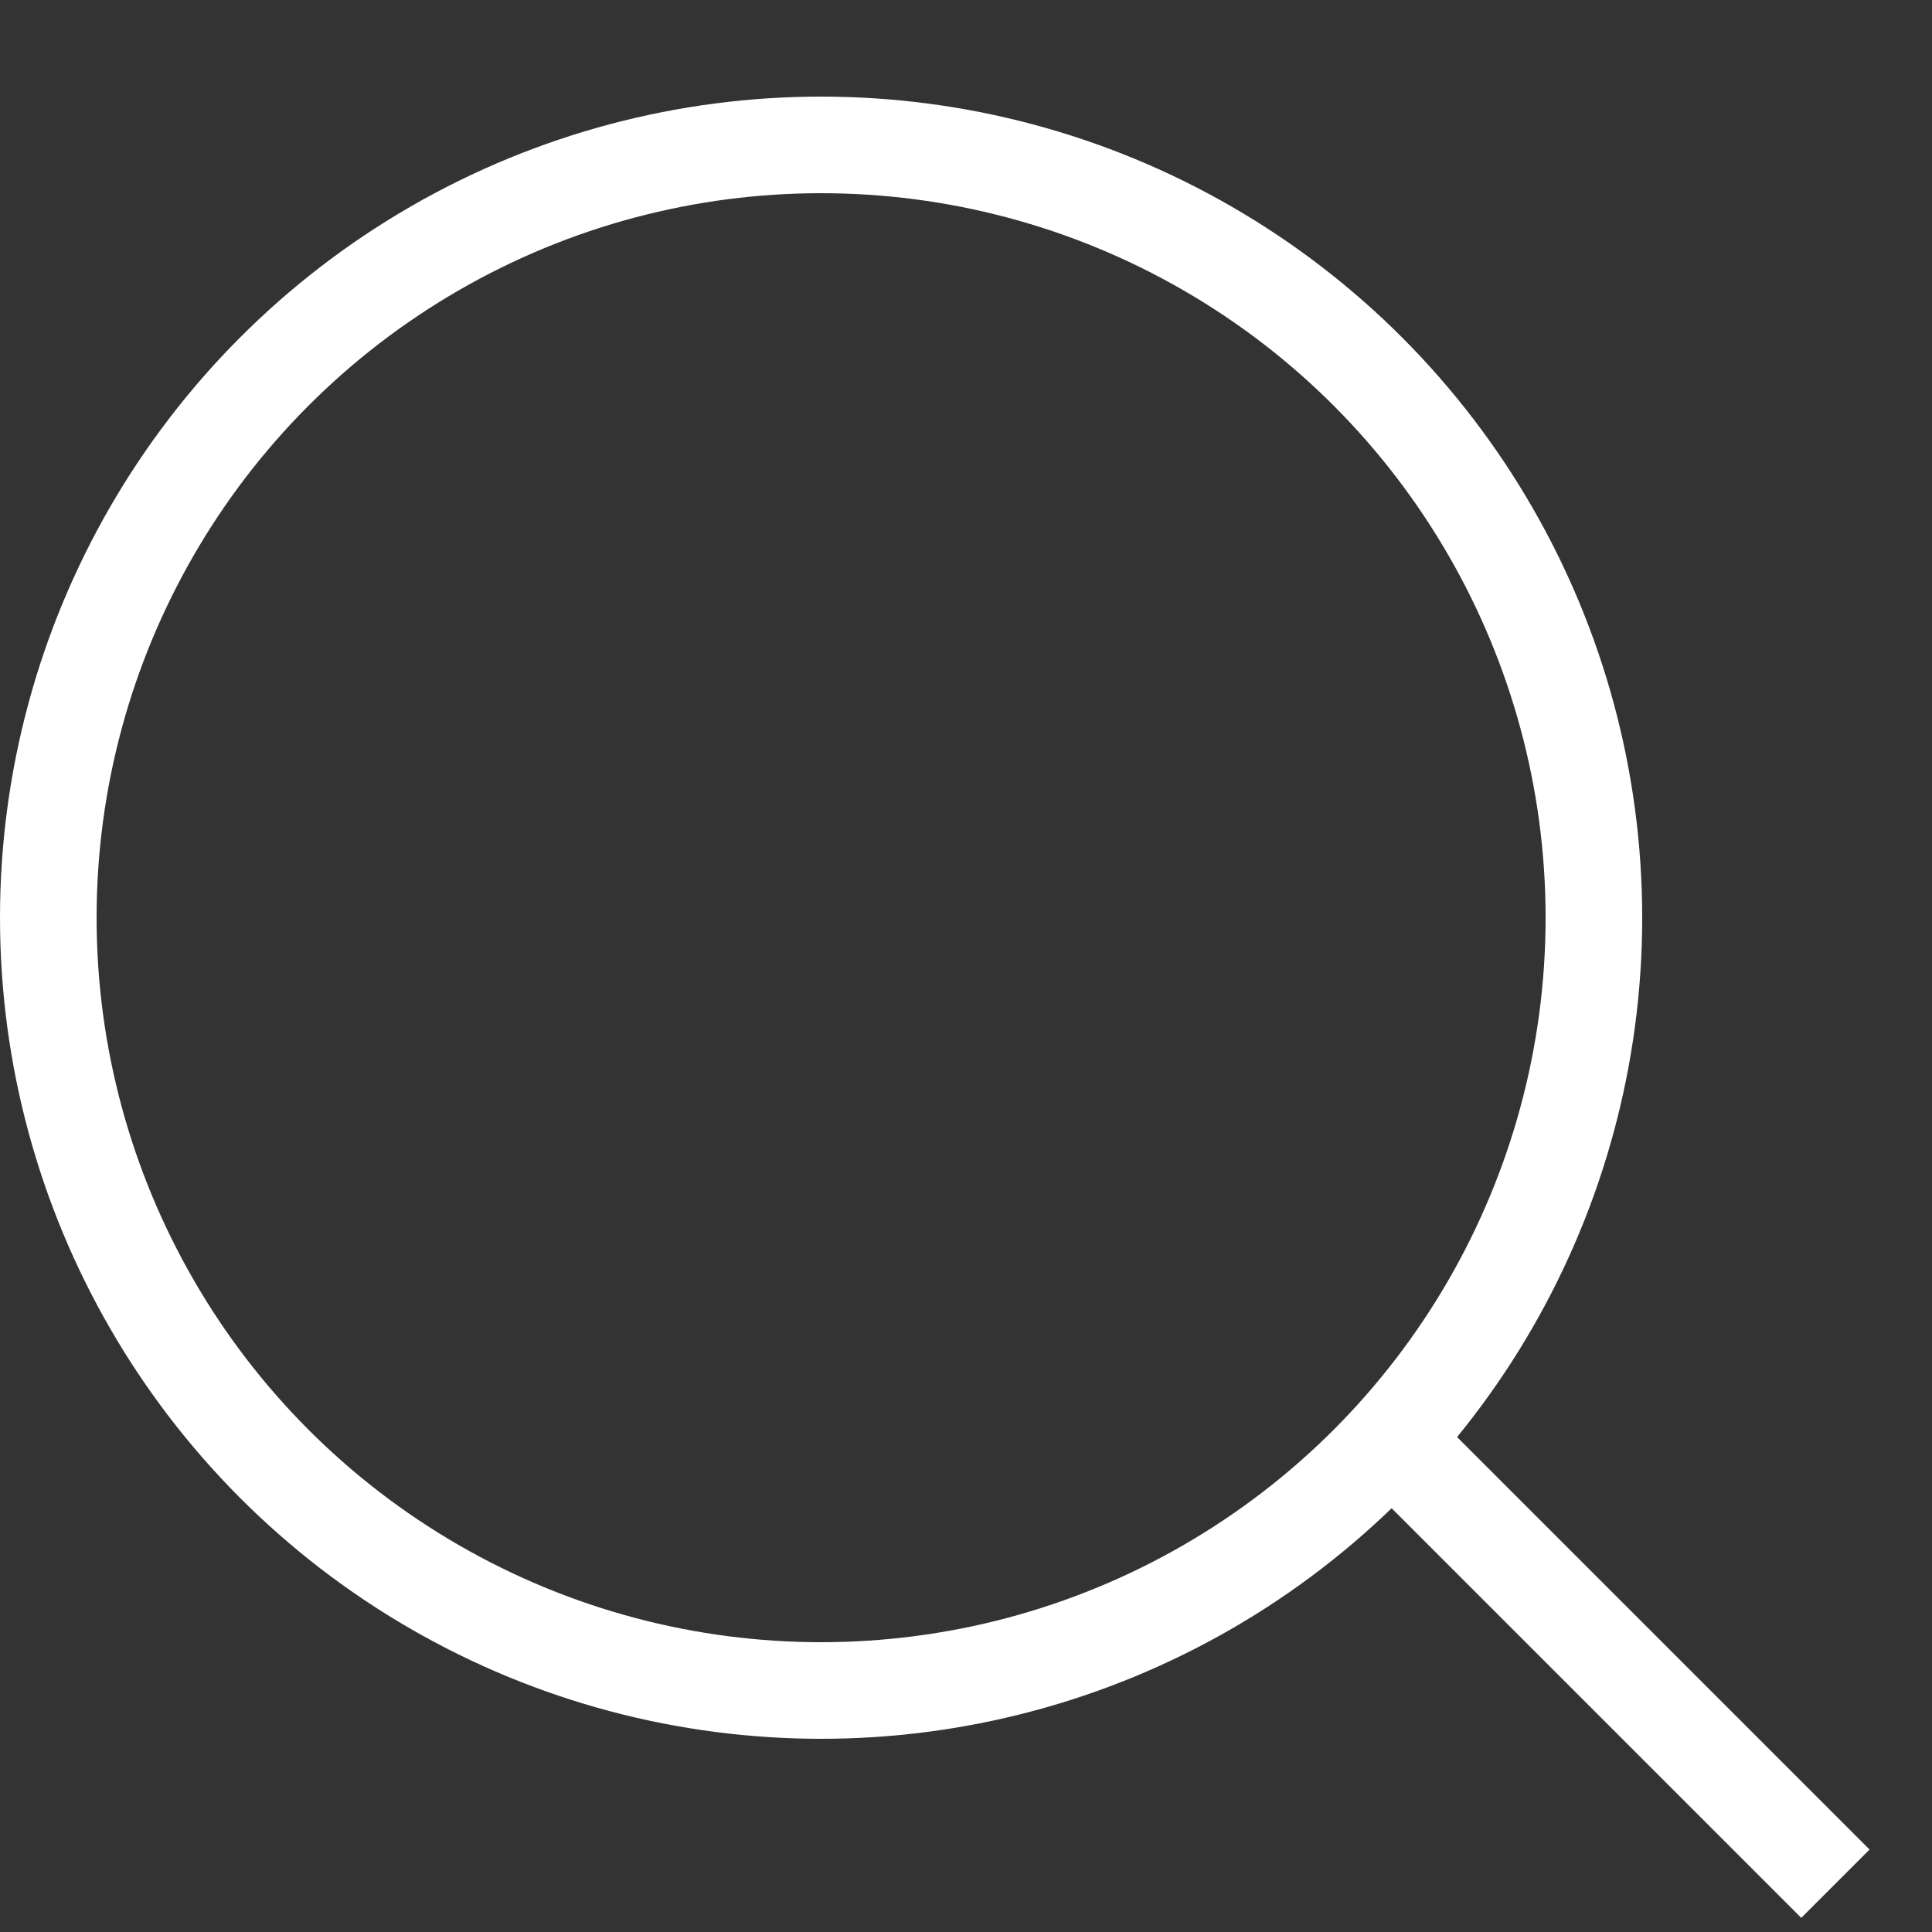
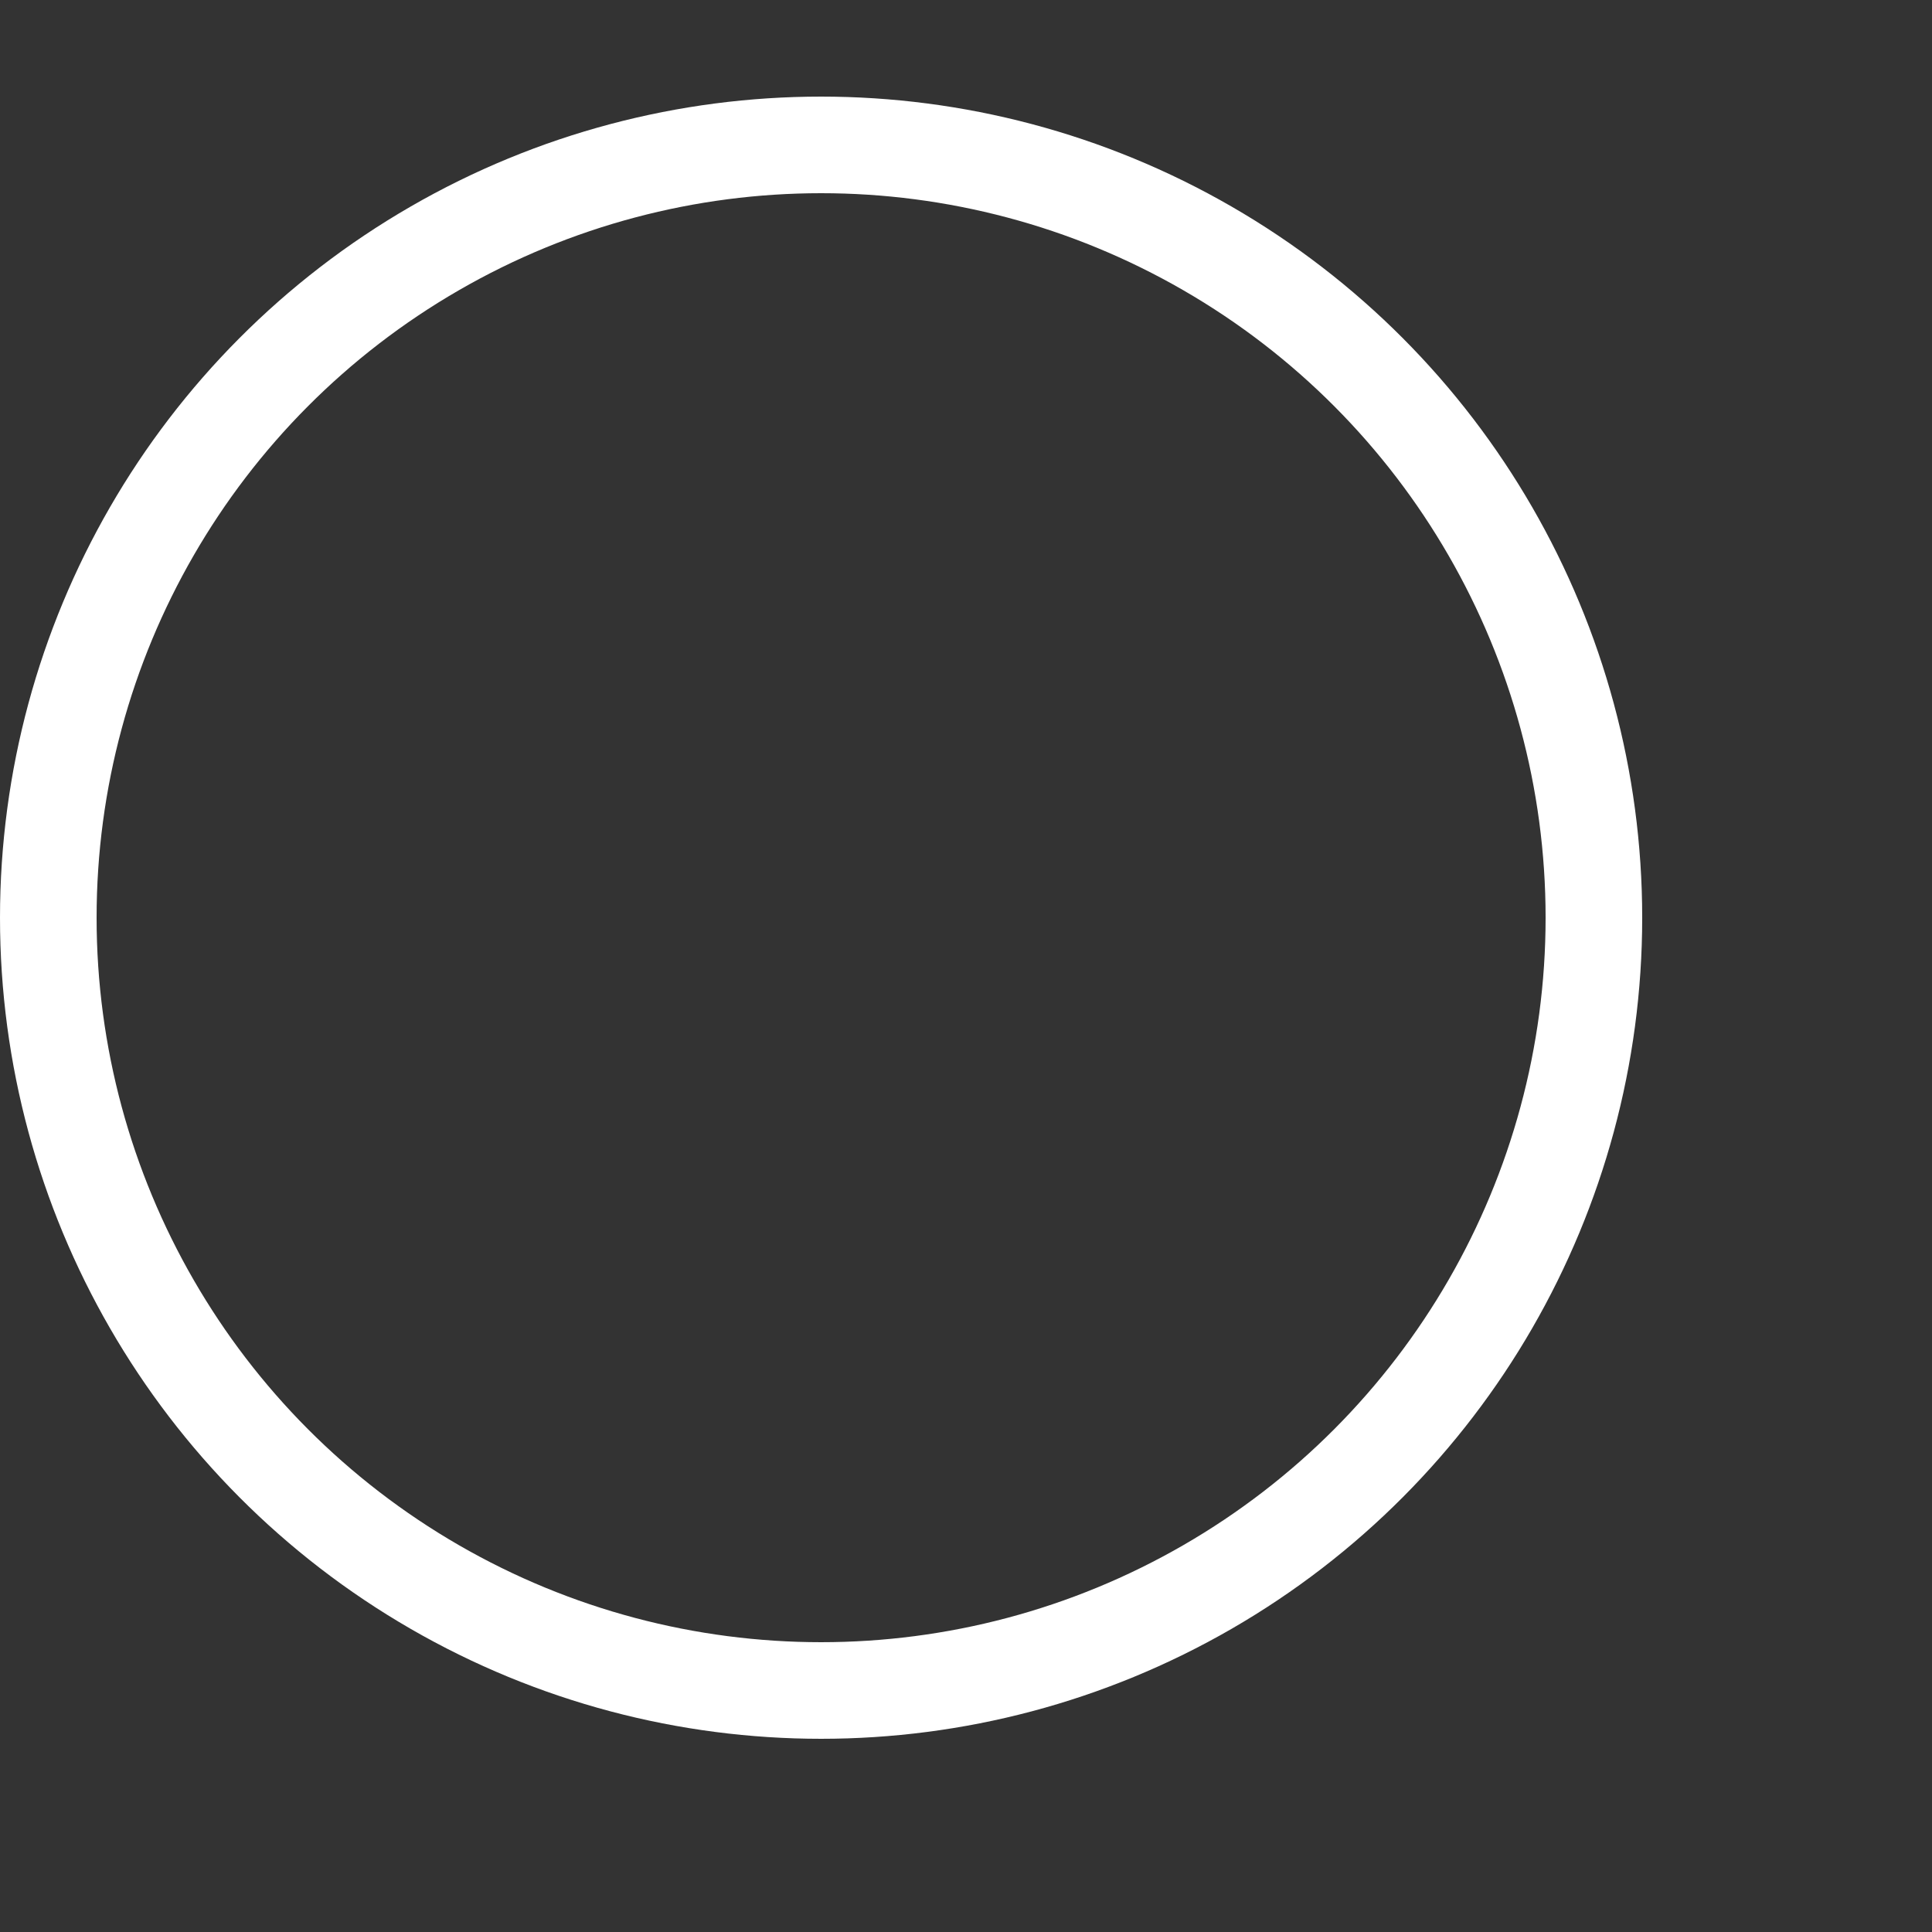
<svg xmlns="http://www.w3.org/2000/svg" width="20" height="20" viewBox="0 0 20 20" fill="none">
  <rect x="0" y="0" width="20" height="20" fill="#333333" stroke="none" />
  <circle cx="8.5" cy="9.5" r="8" stroke="white" />
-   <path d="M14.5 15L19 19.5" stroke="white" />
</svg>